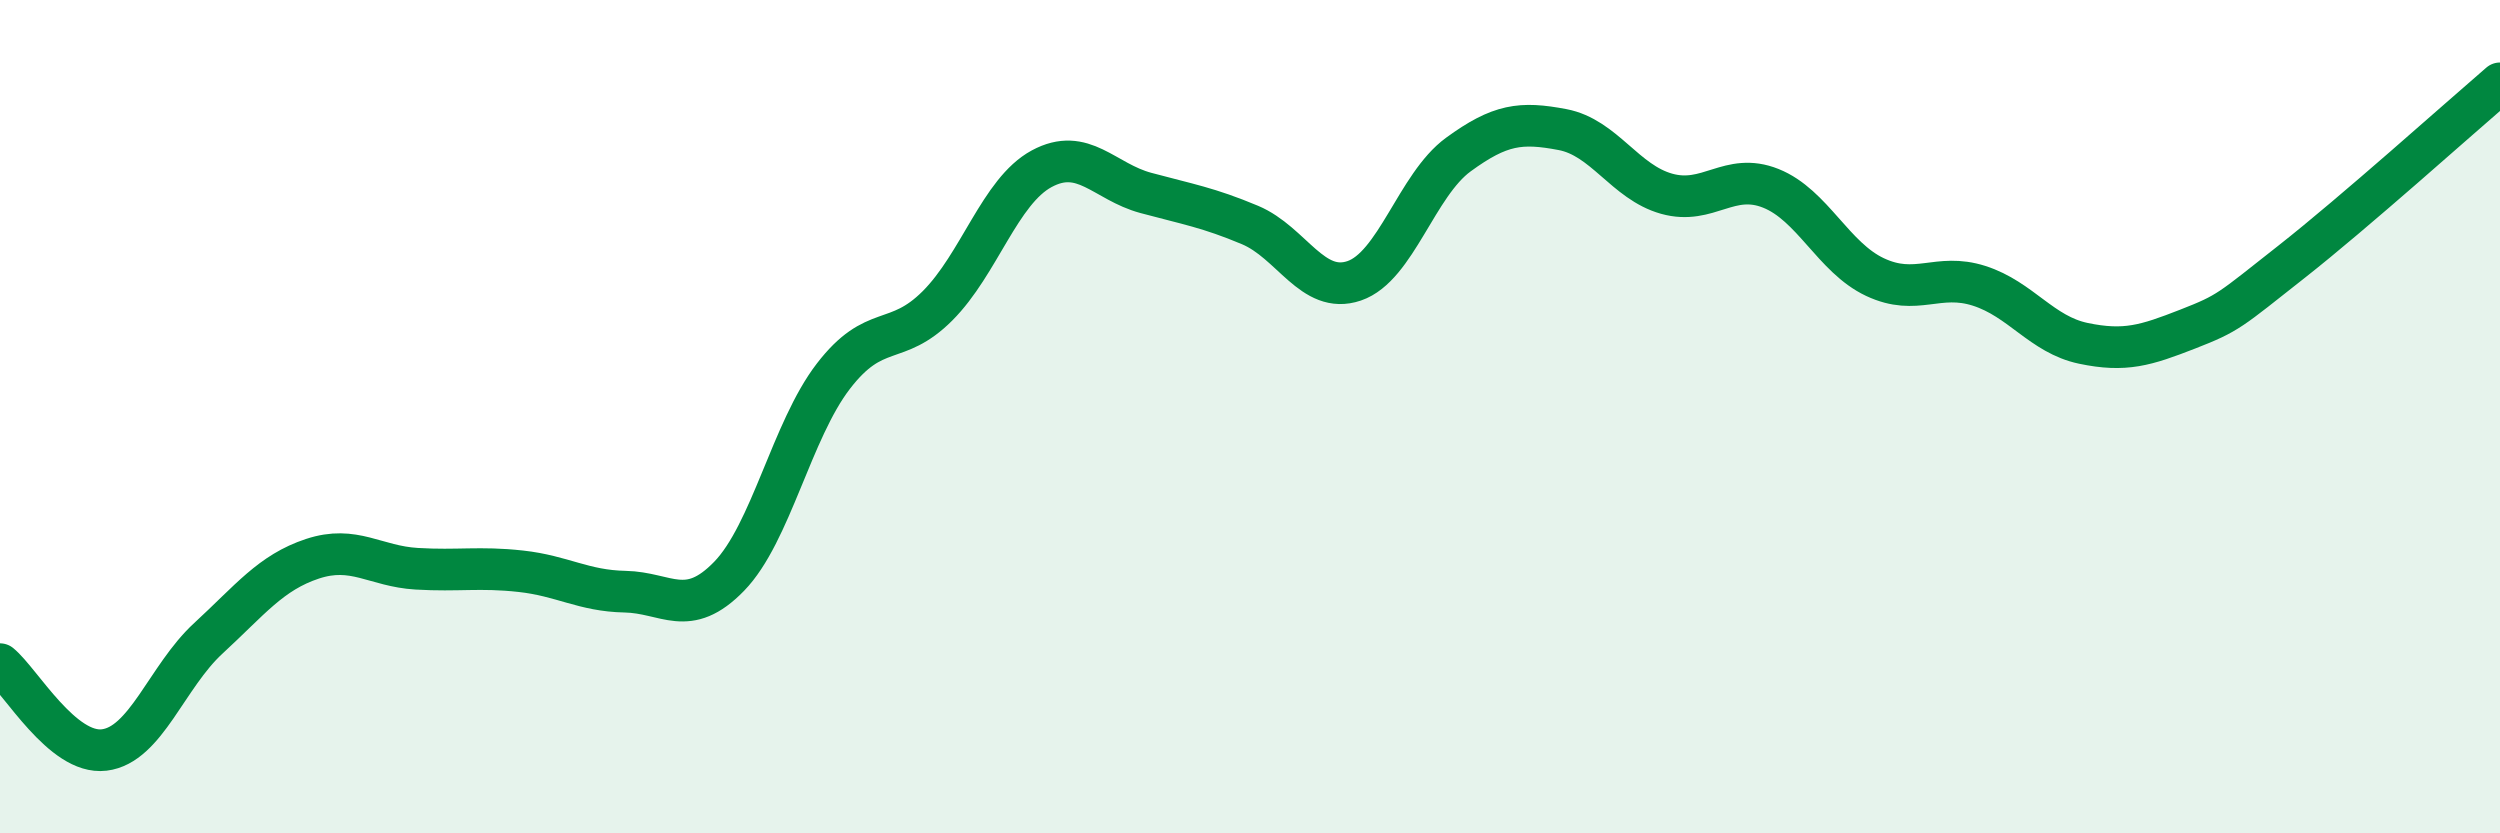
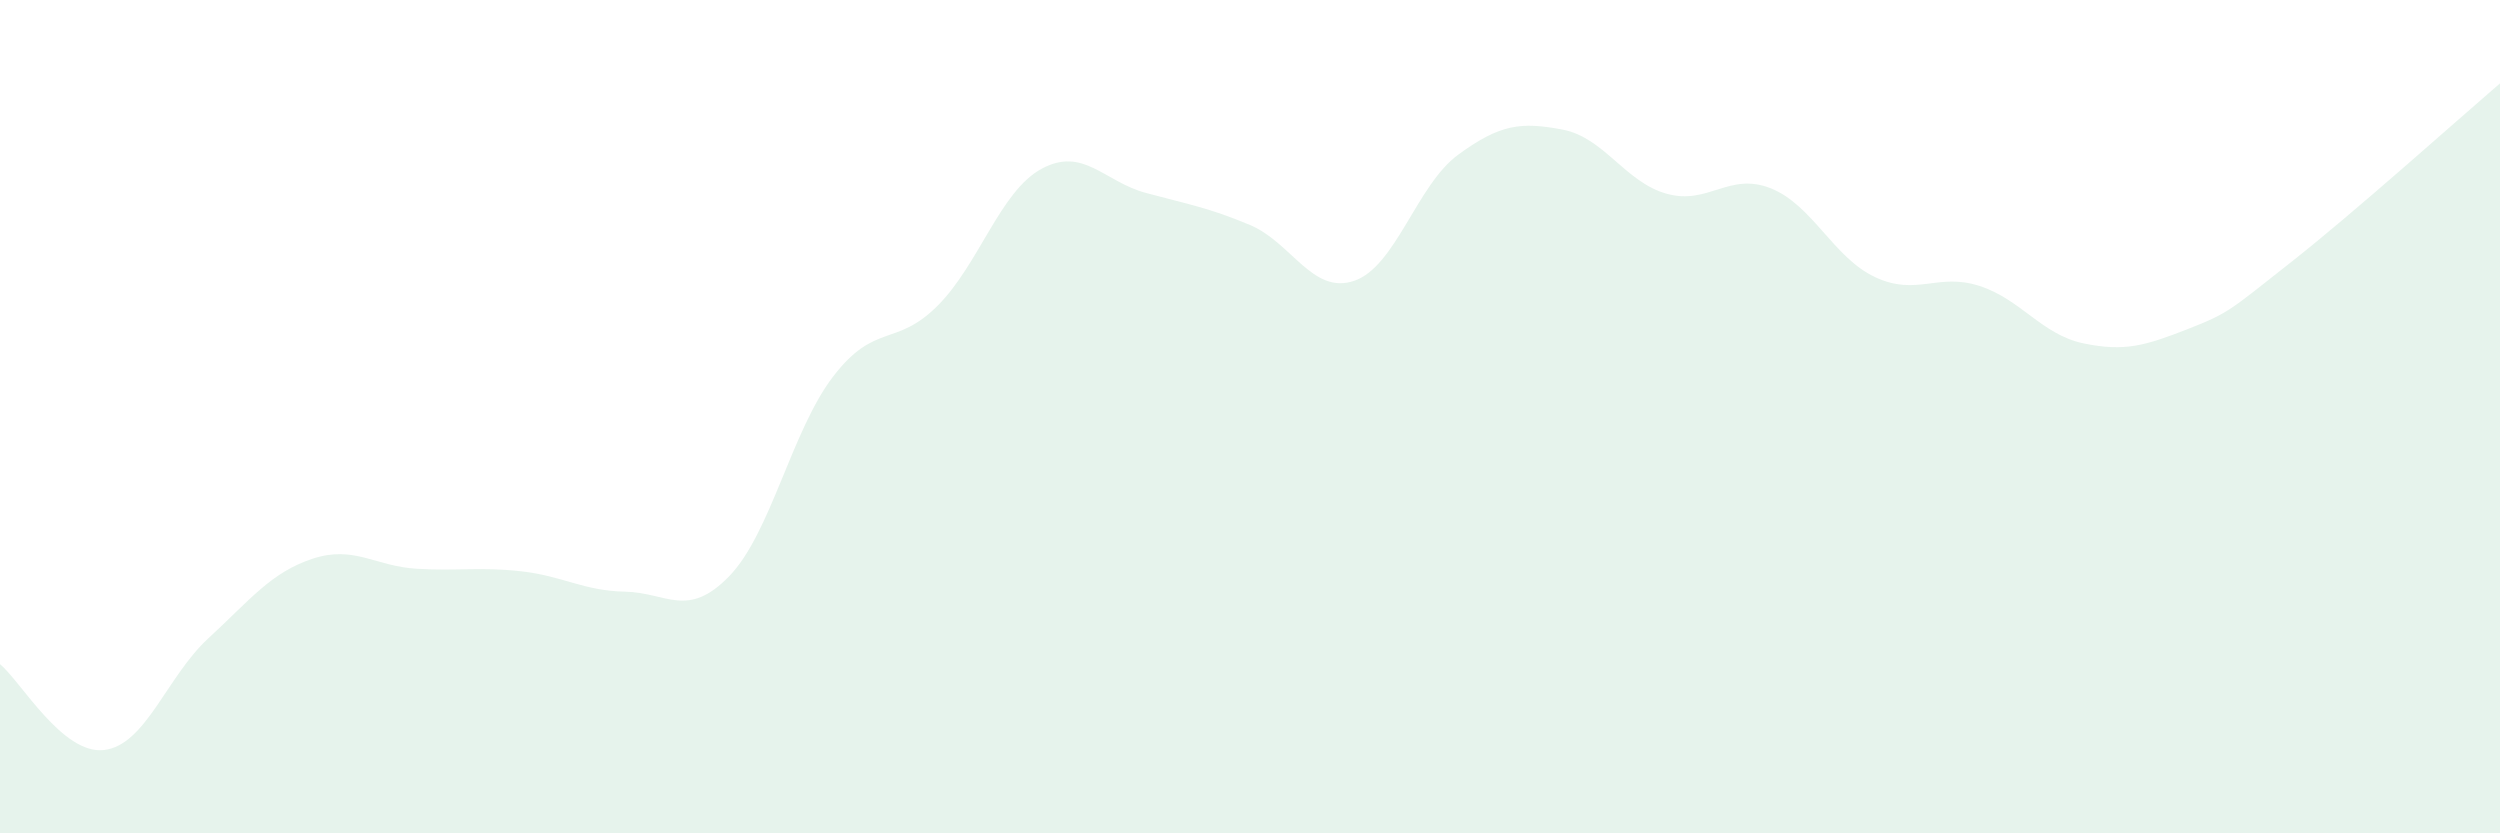
<svg xmlns="http://www.w3.org/2000/svg" width="60" height="20" viewBox="0 0 60 20">
  <path d="M 0,15.94 C 0.5,16.35 1.5,18.12 2.5,18 C 3.5,17.88 4,16.24 5,15.32 C 6,14.4 6.5,13.74 7.5,13.41 C 8.5,13.08 9,13.59 10,13.65 C 11,13.71 11.5,13.6 12.5,13.71 C 13.5,13.82 14,14.18 15,14.2 C 16,14.22 16.5,14.86 17.5,13.83 C 18.5,12.8 19,10.33 20,9.03 C 21,7.73 21.5,8.34 22.5,7.34 C 23.5,6.34 24,4.59 25,4.05 C 26,3.51 26.5,4.36 27.5,4.63 C 28.5,4.9 29,4.98 30,5.4 C 31,5.82 31.5,7.08 32.5,6.74 C 33.5,6.4 34,4.44 35,3.71 C 36,2.98 36.5,2.92 37.5,3.11 C 38.5,3.3 39,4.37 40,4.65 C 41,4.93 41.5,4.12 42.5,4.52 C 43.5,4.92 44,6.18 45,6.65 C 46,7.12 46.5,6.54 47.5,6.86 C 48.5,7.18 49,8.03 50,8.24 C 51,8.45 51.5,8.29 52.5,7.9 C 53.5,7.51 53.5,7.46 55,6.28 C 56.5,5.1 59,2.86 60,2L60 20L0 20Z" fill="#008740" opacity="0.1" stroke-linecap="round" stroke-linejoin="round" />
-   <path d="M 0,15.94 C 0.5,16.35 1.5,18.12 2.5,18 C 3.5,17.88 4,16.24 5,15.32 C 6,14.4 6.5,13.74 7.5,13.41 C 8.5,13.08 9,13.59 10,13.65 C 11,13.71 11.5,13.6 12.5,13.71 C 13.5,13.82 14,14.18 15,14.2 C 16,14.22 16.5,14.86 17.5,13.83 C 18.5,12.8 19,10.33 20,9.03 C 21,7.73 21.5,8.34 22.5,7.34 C 23.5,6.34 24,4.59 25,4.05 C 26,3.51 26.5,4.36 27.5,4.63 C 28.5,4.9 29,4.98 30,5.4 C 31,5.82 31.5,7.08 32.5,6.74 C 33.5,6.4 34,4.44 35,3.71 C 36,2.98 36.5,2.92 37.5,3.11 C 38.5,3.3 39,4.37 40,4.65 C 41,4.93 41.5,4.12 42.5,4.52 C 43.5,4.92 44,6.18 45,6.65 C 46,7.12 46.5,6.54 47.5,6.86 C 48.5,7.18 49,8.03 50,8.24 C 51,8.45 51.5,8.29 52.5,7.9 C 53.5,7.51 53.5,7.46 55,6.28 C 56.5,5.1 59,2.86 60,2" stroke="#008740" stroke-width="1" fill="none" stroke-linecap="round" stroke-linejoin="round" />
</svg>